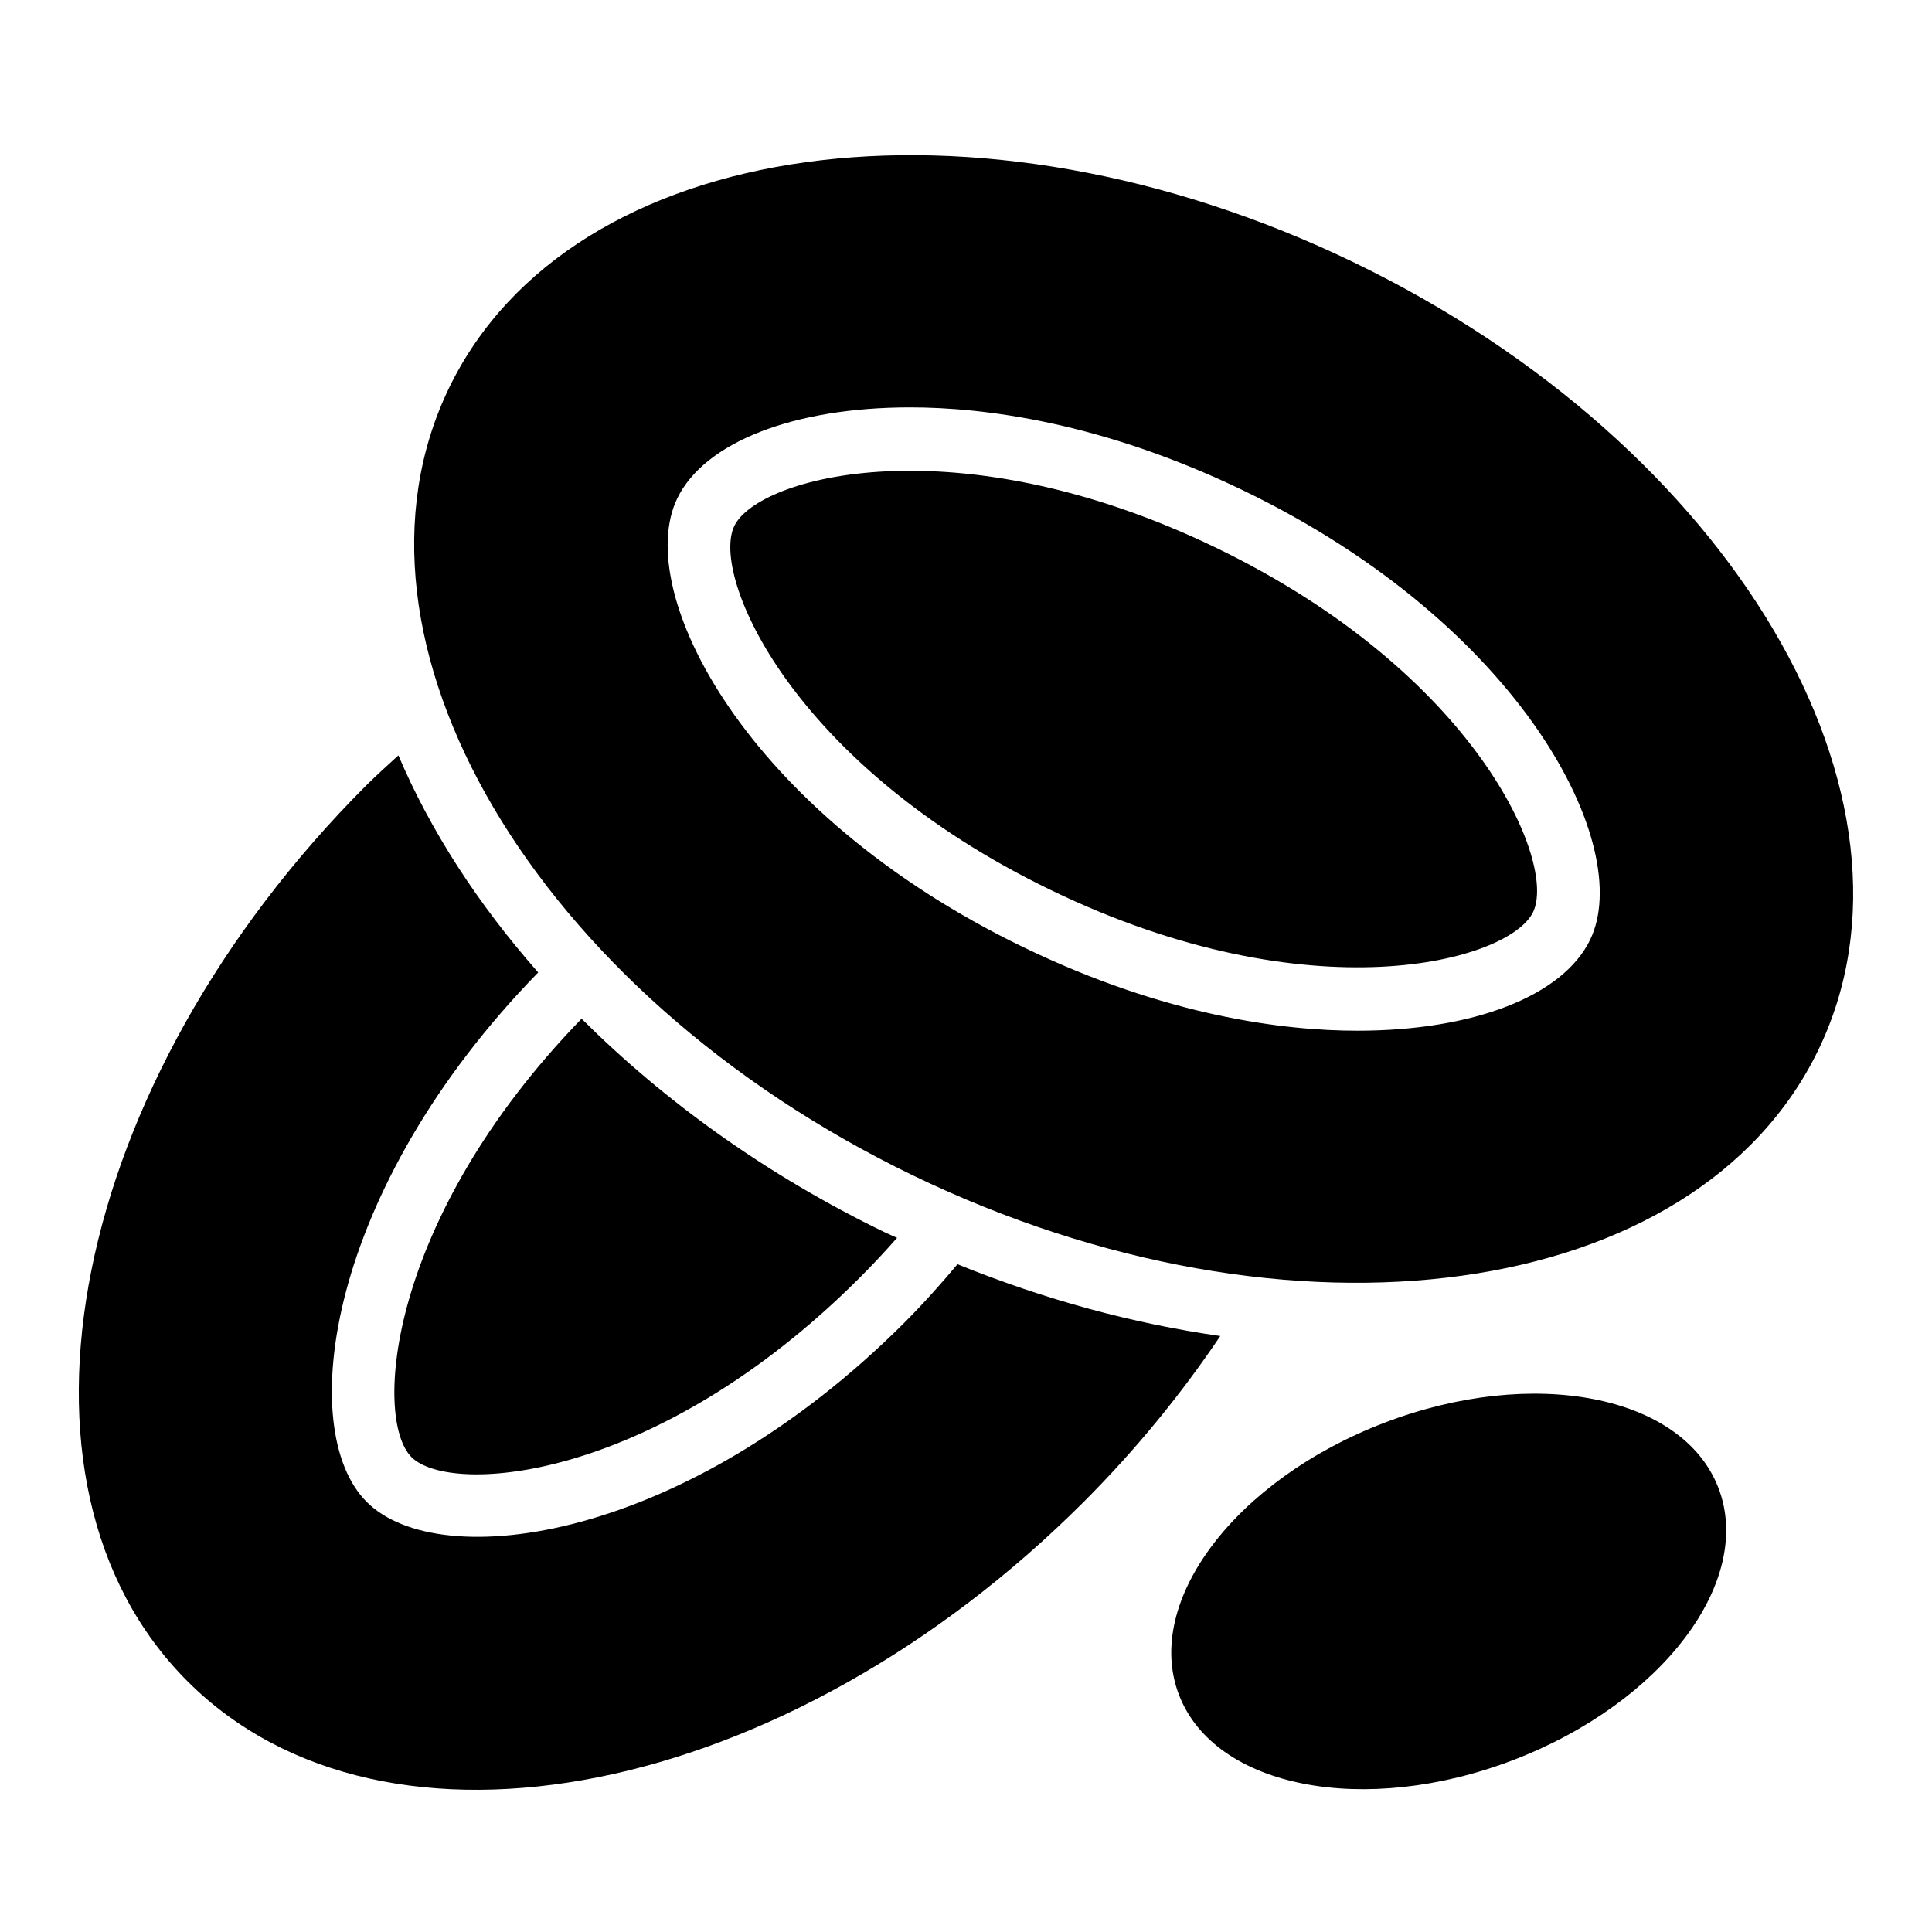
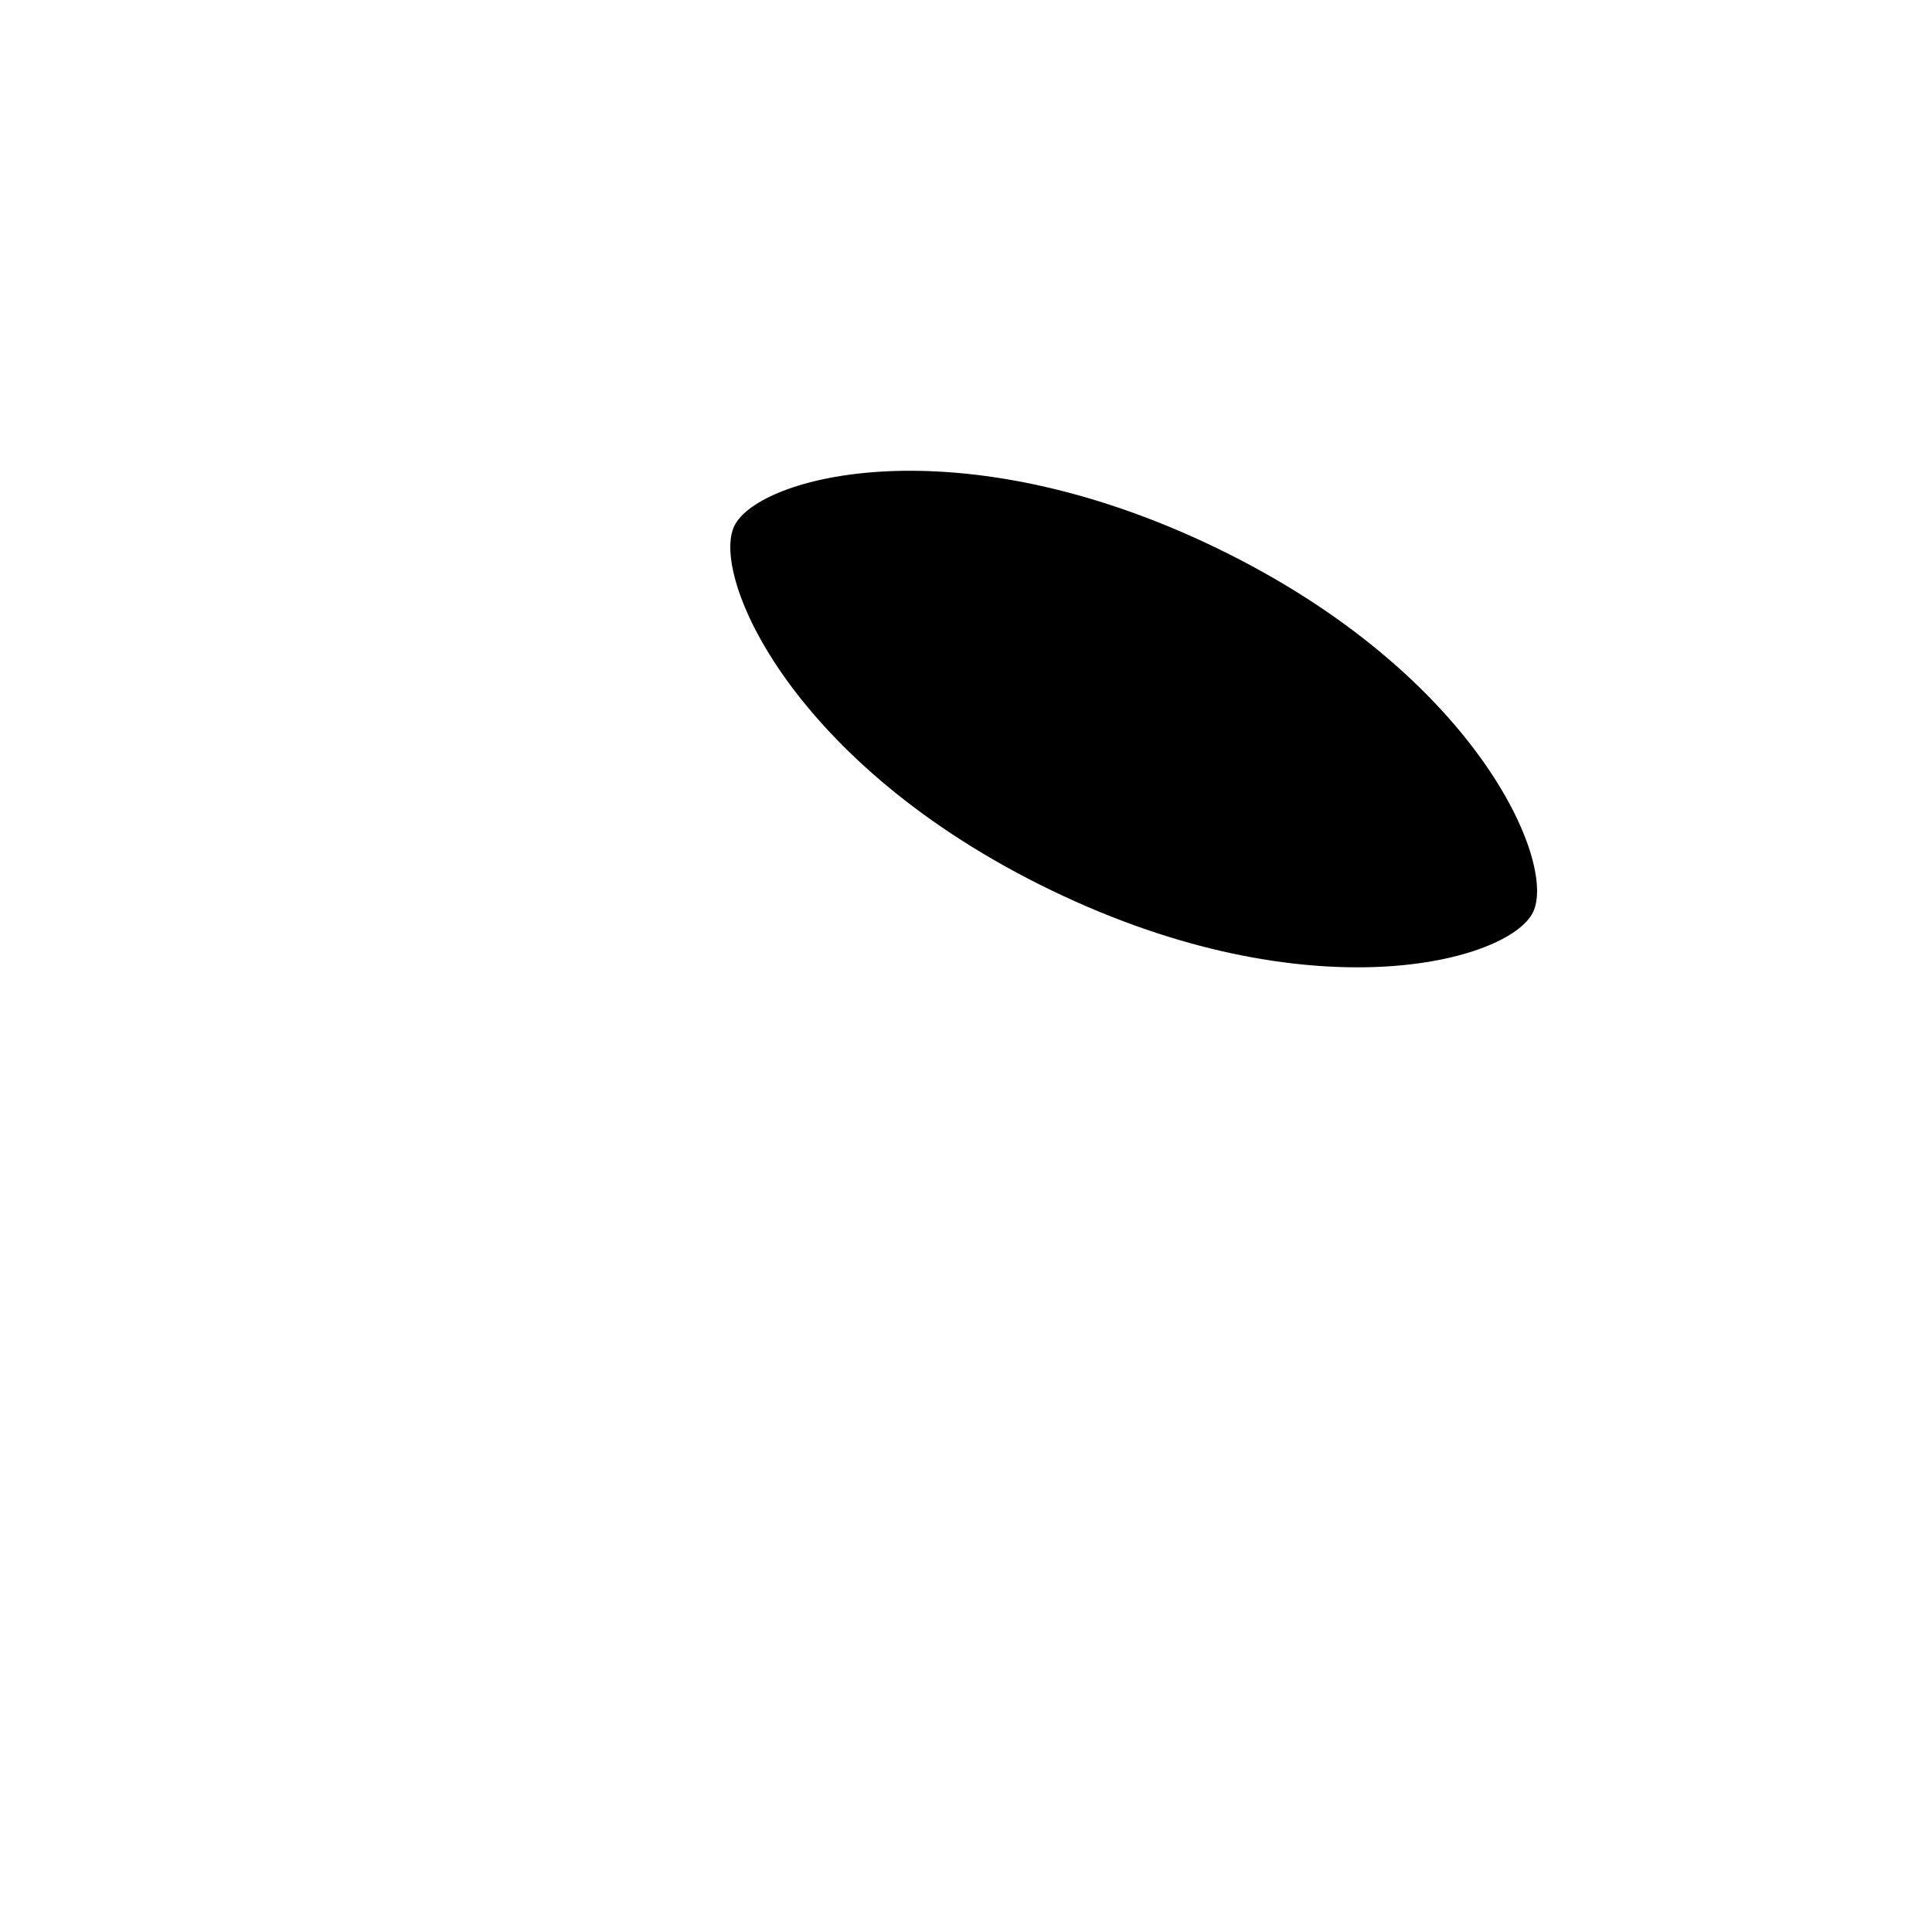
<svg xmlns="http://www.w3.org/2000/svg" fill="#000000" width="800px" height="800px" version="1.1" viewBox="144 144 512 512">
  <g>
-     <path d="m383.66 494.53c-57.988 57.988-123.13 66.871-142.48 47.492-19.145-19.109-10.613-82.875 45.445-140.31-16.07-18.238-28.633-37.719-37.047-57.535-2.805 2.602-5.66 5.121-8.414 7.859-78.695 78.695-99.973 185.03-47.492 237.5 52.445 52.465 158.79 31.203 237.51-47.508 13.938-13.938 25.965-28.75 36.207-43.965-23.207-3.309-46.668-9.691-69.645-19.027-4.367 5.203-8.969 10.375-14.09 15.5z" />
-     <path d="m253.05 530.15c10.328 10.344 64.738 6.5 118.73-47.492 3.543-3.543 6.852-7.086 9.957-10.613-1.023-0.488-2.082-0.906-3.106-1.395-31.438-15.199-58.543-34.797-80.508-56.68-51.574 53.137-55.234 106.02-45.074 116.18z" />
-     <path d="m599.42 538.36c9.453 24.676-14.895 56.941-54.379 72.066s-79.156 7.383-88.609-17.293c-9.449-24.672 14.898-56.938 54.383-72.062s79.156-7.383 88.605 17.289" />
-     <path d="m502.89 213.59c-100.21-48.449-207.59-33.555-239.9 33.25-32.277 66.789 22.773 160.23 122.96 208.66 100.21 48.434 207.62 33.535 239.93-33.25 32.277-66.789-22.789-160.23-123-208.66zm62.52 179.44c-7.188 14.879-30.832 24.117-61.684 24.117-19.516 0-50.719-3.848-88.504-22.117-73.84-35.688-103.65-94.281-91.742-118.95 7.203-14.879 30.832-24.117 61.684-24.117 19.516 0 50.699 3.848 88.504 22.102 73.844 35.703 103.65 94.297 91.742 118.96z" />
    <path d="m466.35 289.2c-68.754-33.234-121.4-18.961-127.75-5.812-6.363 13.168 15.18 63.297 83.934 96.512 68.719 33.25 121.4 18.977 127.75 5.812 6.348-13.168-15.184-63.277-83.934-96.512z" />
  </g>
</svg>